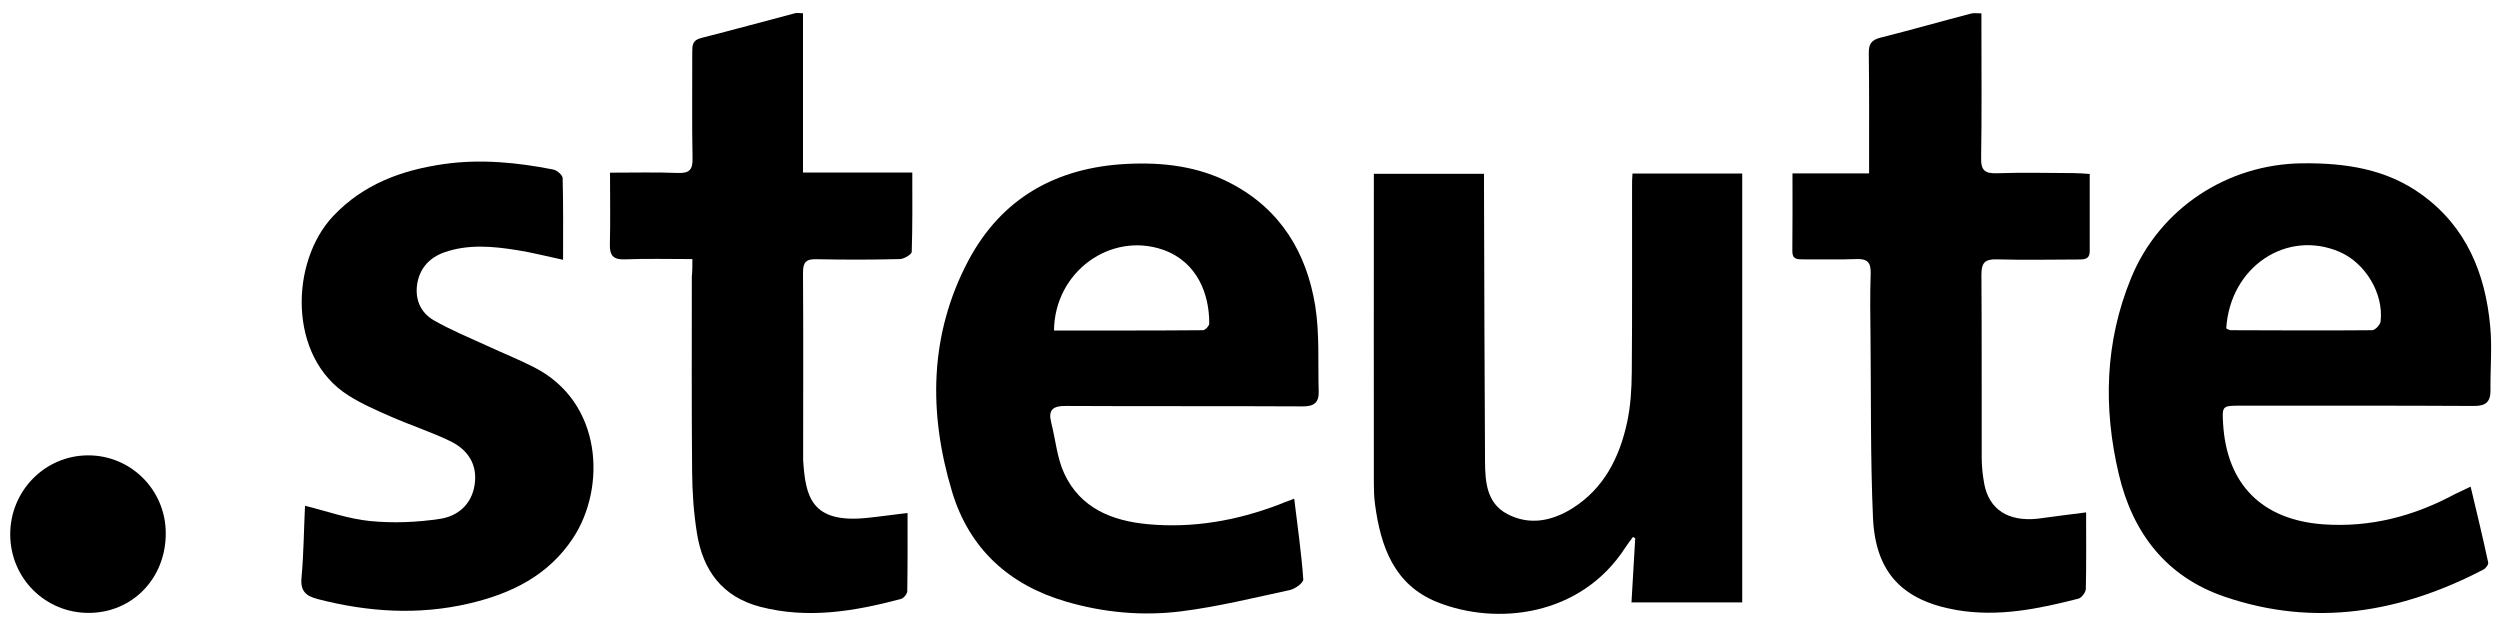
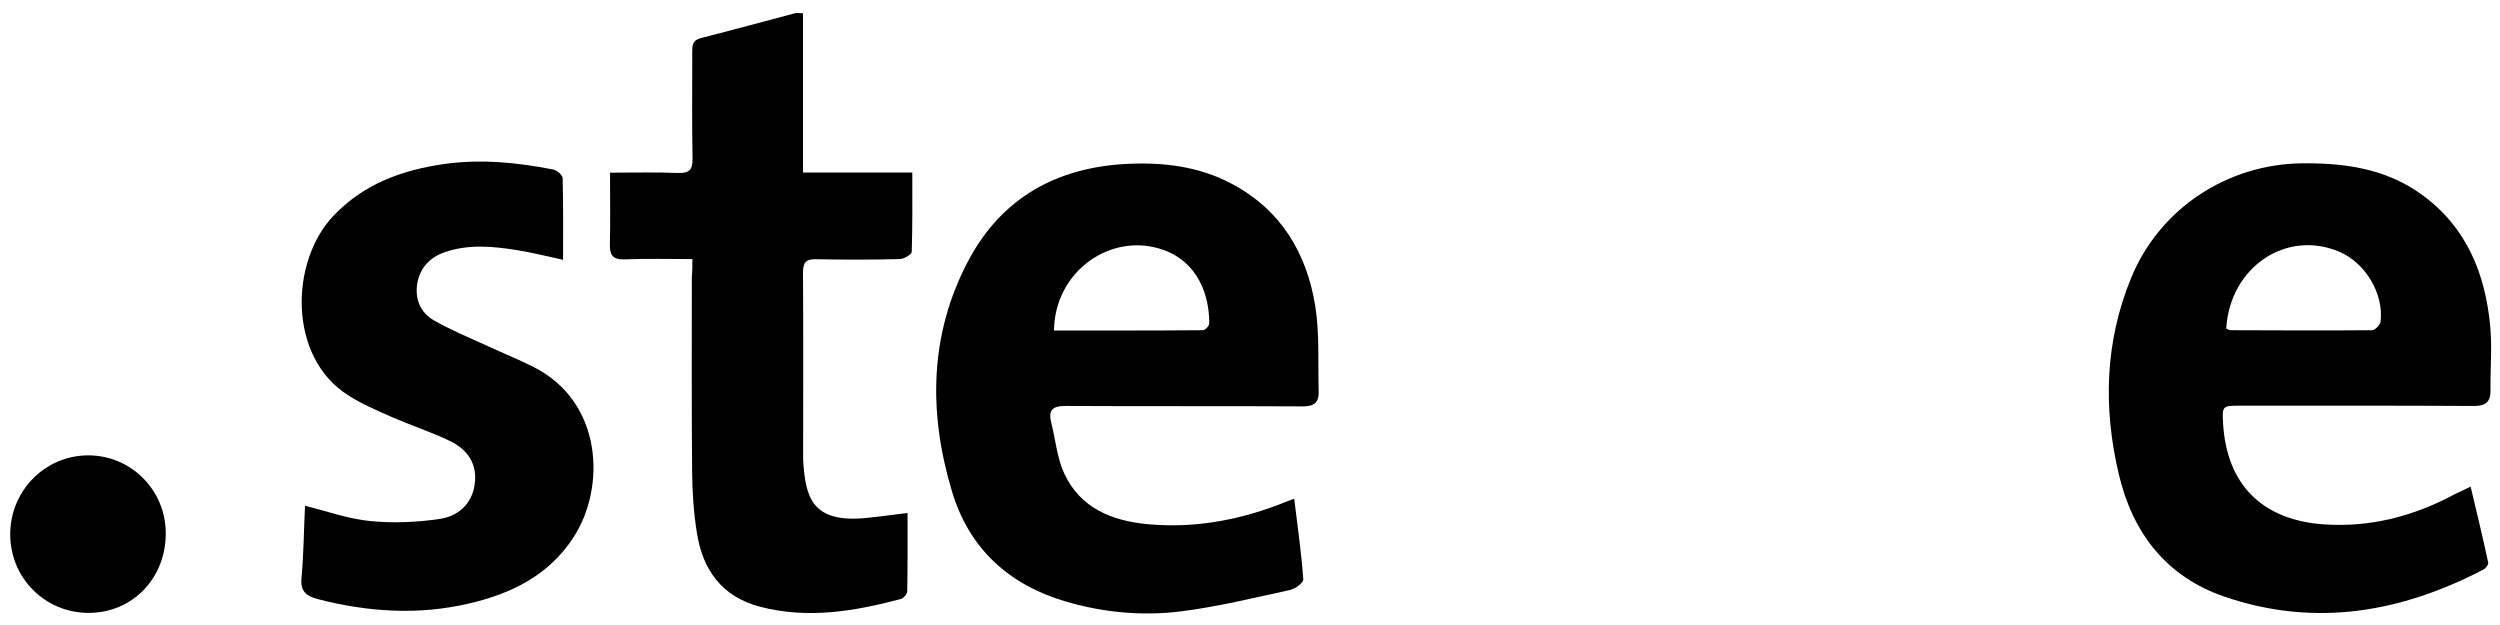
<svg xmlns="http://www.w3.org/2000/svg" version="1.1" id="steute-logo" x="0px" y="0px" viewBox="0 0 1736 434" style="enable-background:new 0 0 1736 434;" xml:space="preserve">
  <g>
-     <path d="M1133.6,120.5c25.9,0,50.9,0,76.2,0c0,99.4,0,198.2,0,297.8c-25.2,0-50.3,0-76.9,0c0.9-15,1.7-29.8,2.6-44.6    c-0.5-0.3-1.1-0.6-1.6-0.8c-1.7,2.4-3.6,4.7-5.2,7.2c-31,48.2-89.8,54.4-130.7,38c-30-12-39.3-38.7-43.2-68    c-0.7-5.1-0.8-10.3-0.8-15.4c-0.1-67.9,0-135.8,0-203.7c0-3.2,0-6.3,0-10.3c25.6,0,50.5,0,76.5,0c0,4.2,0,7.9,0,11.7    c0.2,62.8,0.3,125.5,0.7,188.3c0.1,14,1.2,28.7,15.4,36.2c15.3,8.1,30.8,5,44.9-3.7c22.2-13.8,33.1-35.5,38.4-60.1    c2.4-11.2,3.1-23,3.2-34.5c0.4-43.1,0.1-86.3,0.2-129.4C1133.2,126.6,1133.4,124.1,1133.6,120.5z" />
    <path d="M1715.6,337.9c4.4,18.4,8.5,35.5,12.2,52.7c0.3,1.4-1.7,4.1-3.3,4.9c-57.4,29.9-117.1,40.2-179.6,18.9    c-40.6-13.8-64-44.3-73.6-85.1c-10.9-46.1-9.7-91.9,8.6-136.4c19.8-48.1,66.6-78.9,118.7-79.5c29.9-0.3,58.5,3.8,83.3,21.9    c30.8,22.4,43.9,54.6,47.3,91.2c1.4,14.7,0,29.6,0.2,44.4c0.1,8.1-3.2,11.1-11.6,11c-54.1-0.3-108.1-0.2-162.2-0.2    c-12.4,0-12.6,0.2-11.9,12.3c2.5,42.6,27.2,67,69.6,70.1c32.9,2.3,63-5.7,91.6-21.1C1708.2,341.4,1711.3,340.1,1715.6,337.9z     M1545.9,228.1c1.4,0.6,2.3,1.2,3.1,1.2c32.7,0.1,65.5,0.3,98.2,0c2.1,0,5.7-3.8,5.9-6.2c2.2-19.3-10.6-40.5-28.5-48.2    C1587.8,159.1,1548.5,185.3,1545.9,228.1z" />
    <path d="M898.7,346.3c2.4,19.7,5,37.8,6.3,56c0.2,2.3-5.6,6.6-9.2,7.4c-25.1,5.4-50.1,11.6-75.5,14.8c-26.9,3.4-54,0.9-80.2-6.8    c-39.6-11.6-67.1-36.8-79-76.3c-16.4-54.5-15.9-108.8,11.2-160.2c23.2-43.8,61.4-65,110.5-67.4c25.1-1.2,49.5,1.7,72.1,13.6    c34.3,18,52.4,48,58.4,85c3.1,19.5,1.8,39.7,2.4,59.6c0.2,7.7-3.4,10.3-11.3,10.2c-54.7-0.3-109.4,0-164.1-0.3    c-9.3-0.1-12.6,2.7-10.3,11.7c3,11.8,4,24.4,9,35.2c11.2,24.1,33.2,32.9,58,35.2c31.3,2.9,61.5-2.4,90.8-13.5    C890.9,349.2,893.8,348.1,898.7,346.3z M731.9,229.5c34.9,0,69.2,0.1,103.4-0.2c1.6,0,4.4-3,4.4-4.7c0.1-20.1-8.1-42.6-31.9-51.1    C771.3,160.7,732.3,188.6,731.9,229.5z" />
    <path d="M480.8,179.9c-16.7,0-31.8-0.4-46.9,0.2c-8.2,0.3-10.6-2.8-10.4-10.6c0.4-16,0.1-32.1,0.1-49.6c16.4,0,31.8-0.4,47.1,0.2    c8.1,0.3,10.4-2.3,10.2-10.3c-0.5-24.5-0.1-48.9-0.2-73.4c0-4.7,0-8.5,6.1-10c21.8-5.5,43.5-11.5,65.2-17.2c1.4-0.4,3.1,0,5.6,0    c0,36.6,0,72.9,0,110.6c25.5,0,50.1,0,75.9,0c0,19.3,0.2,37.2-0.4,55.1c-0.1,1.8-5.3,4.9-8.2,5c-19.3,0.5-38.6,0.5-57.9,0.1    c-7.2-0.2-9.4,2-9.4,9.3c0.3,42.8,0.1,85.6,0.1,128.5c0,0.6,0,1.3,0,1.9c1.7,24.4,5,44.1,44.6,39.9c8.9-0.9,17.7-2.2,27.9-3.4    c0,18.5,0.1,36.4-0.2,54.3c0,1.9-2.5,4.9-4.3,5.4c-32.3,8.6-64.8,14.1-98,5.4c-26.2-6.9-39.6-25.3-43.7-50.8    c-2.3-14.2-3.3-28.8-3.4-43.2c-0.4-45.1-0.2-90.2-0.2-135.2C480.8,188.3,480.8,184.8,480.8,179.9z" />
-     <path d="M1448.6,355.8c0,17.9,0.2,35.6-0.2,53.2c-0.1,2.3-2.9,6.1-5.1,6.7c-27.8,7.1-55.7,12.9-84.7,7.9    c-37.3-6.5-56.3-25.8-58-64.1c-1.8-41.1-1.3-82.3-1.7-123.5c-0.2-15.4-0.4-30.9,0.1-46.3c0.2-7.8-2.6-10.1-10.1-9.8    c-12.2,0.5-24.4,0.1-36.7,0.2c-4.1,0-7.7,0.1-7.6-5.8c0.2-17.6,0.1-35.3,0.1-53.9c17.7,0,34.6,0,53.2,0c0-4.7,0-8.4,0-12    c0-23.8,0.1-47.6-0.2-71.4c-0.1-6.1,1.6-9.2,7.9-10.8c21.1-5.3,42.1-11.3,63.2-16.8c1.8-0.5,3.7-0.1,7.1-0.1c0,3.7,0,7.1,0,10.5    c0,29.9,0.3,59.9-0.2,89.8c-0.2,8.7,2.6,11,11,10.7c17.7-0.6,35.4-0.2,53.1-0.1c3.4,0,6.9,0.3,11.3,0.6c0,18.4,0,36,0,53.6    c0,6.4-4.8,5.7-8.9,5.8c-18.7,0.1-37.3,0.4-55.9-0.1c-8.1-0.2-10.4,2.6-10.4,10.5c0.3,42.5,0.1,85,0.2,127.4    c0,6.1,0.7,12.2,1.8,18.2c3.4,17.6,16.6,26.1,36.9,24C1425.7,358.8,1436.7,357.2,1448.6,355.8z" />
    <path d="M211.8,351.2c15.3,3.8,30,9.1,45.1,10.6c16,1.6,32.7,0.9,48.6-1.5c12.1-1.8,21.8-9.7,24-23.2c2.4-14.4-4.5-24.7-16.7-30.7    c-13.2-6.4-27.4-11-40.9-16.9c-10.3-4.5-20.7-9-30.1-15c-42-26.5-40.4-92.8-10.4-124.5c21.1-22.3,47.7-31.9,77-36.1    c25.4-3.6,50.7-1.1,75.7,3.8c2.6,0.5,6.5,3.8,6.6,5.9c0.5,18.6,0.3,37.2,0.3,56.8c-11.4-2.4-21.6-5.1-31.9-6.7    c-16.9-2.7-33.9-4.3-50.5,1.5c-10.2,3.6-16.9,10.8-18.8,21.4c-1.9,10.8,2,20.4,11.4,25.8c11.9,6.8,24.7,12.1,37.2,17.8    c10.8,5,21.8,9.4,32.4,14.8c47.9,24.3,50.1,83.7,27.2,118.5c-17.2,26.2-43.1,38.8-72.4,45.6c-35.2,8.2-70.2,5.9-105-3.1    c-8.4-2.2-12.2-5.7-11.2-15.2C210.9,384.3,211,367.5,211.8,351.2z" />
    <path d="M61.9,425.6c-30.3,0.2-54.6-23.9-54.8-54.2c-0.2-30.4,24-55.1,54-55.2c29.8-0.1,53.9,24,54,53.9    C115.3,401.3,92.2,425.4,61.9,425.6z" />
  </g>
</svg>